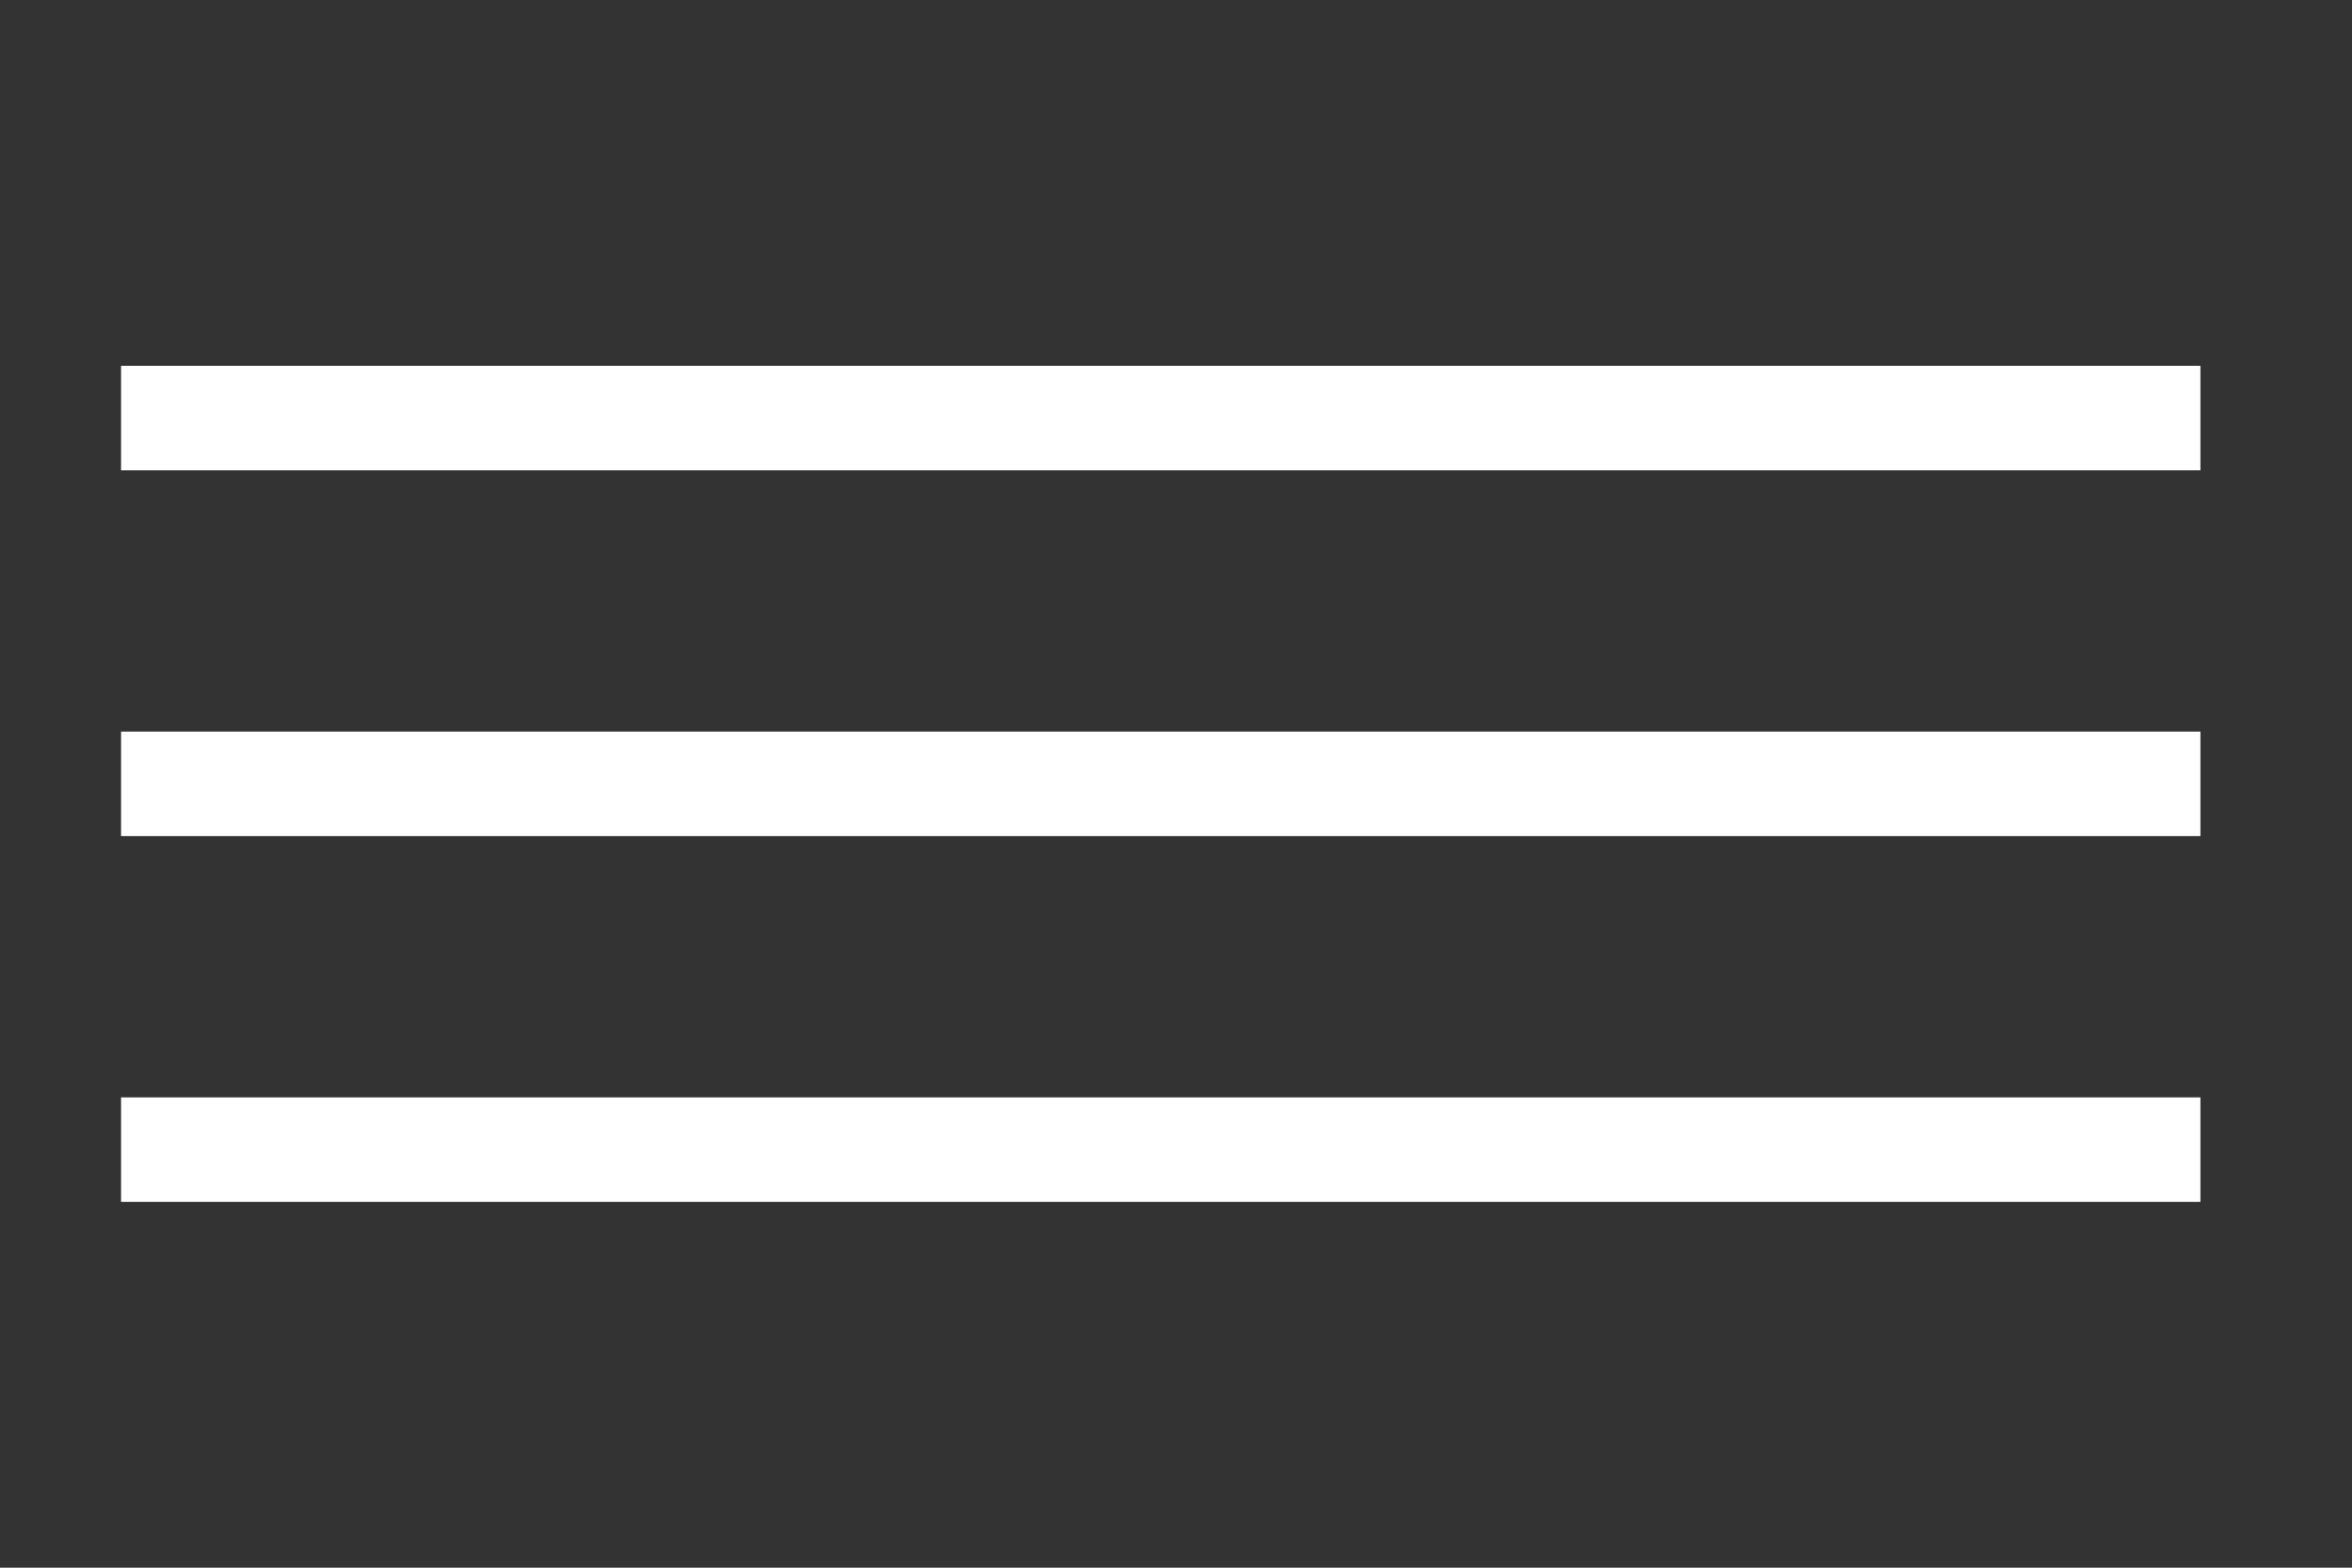
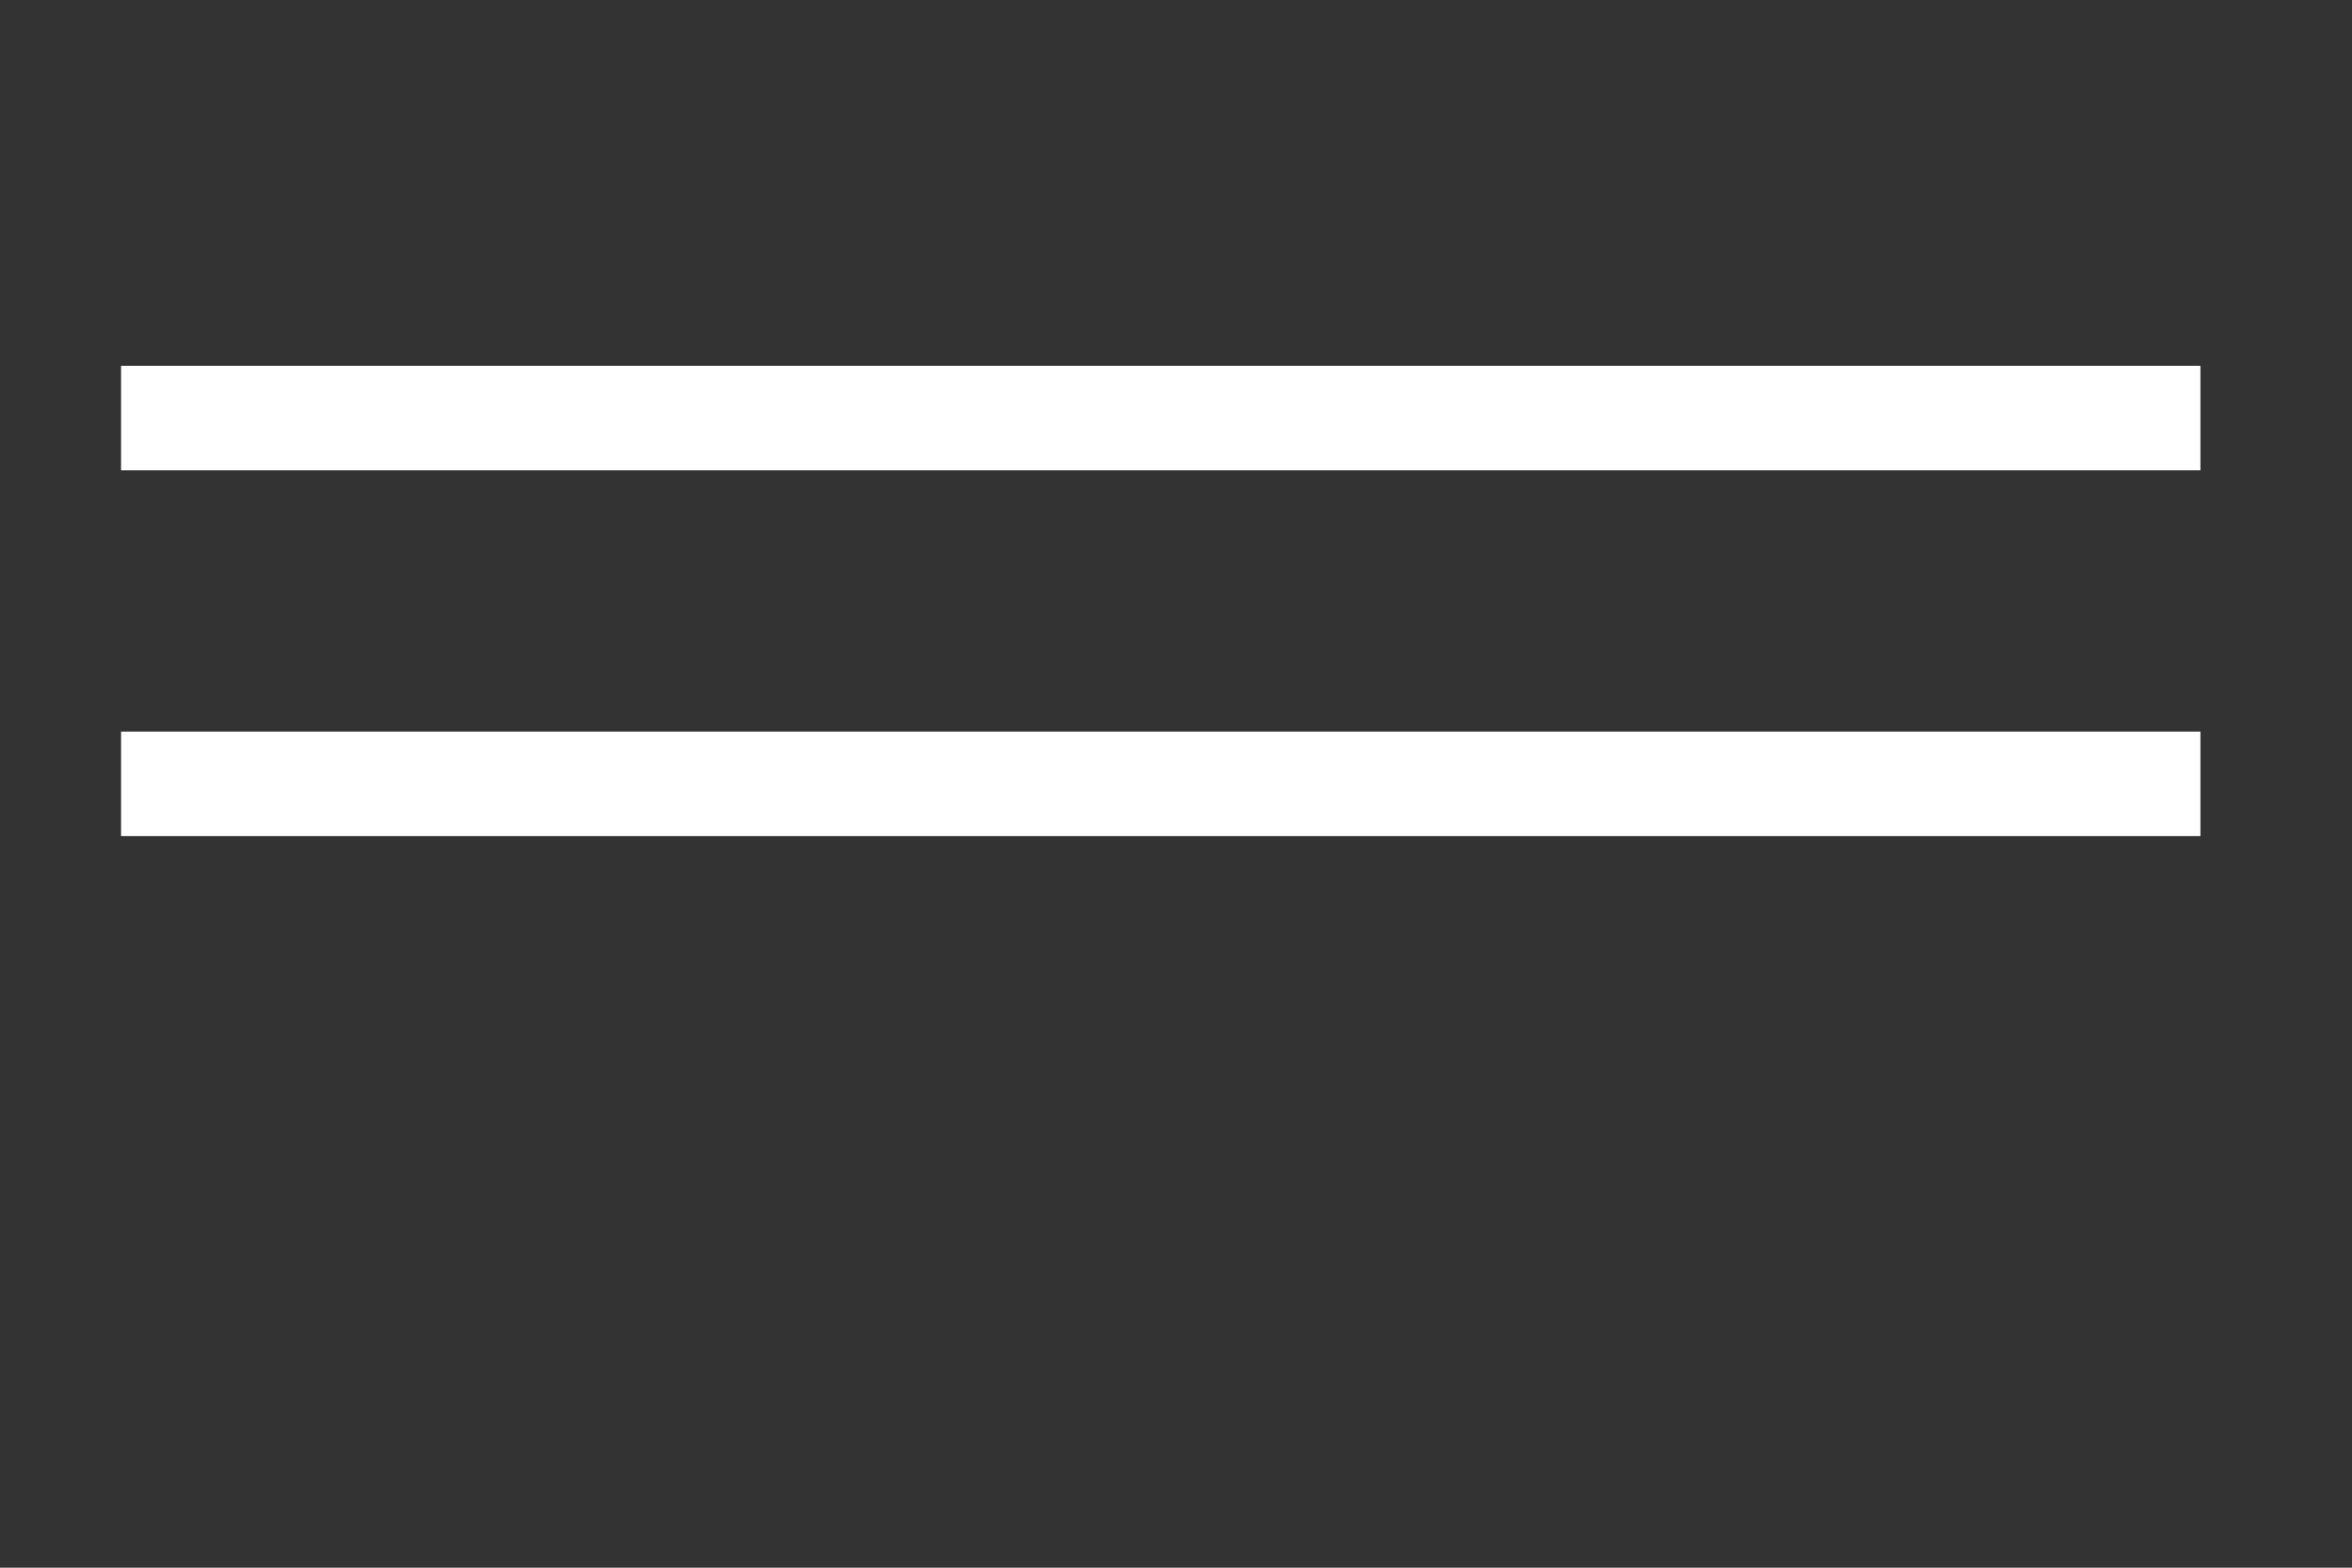
<svg xmlns="http://www.w3.org/2000/svg" width="45" height="30" viewBox="0 0 45 30" fill="none">
  <rect x="0" y="0" width="45" height="30" fill="#333333" stroke="none" />
-   <path d="M2.316 8H42.1M2.316 15H42.1M2.316 22H42.1" stroke="white" stroke-width="2" />
+   <path d="M2.316 8H42.1M2.316 15H42.1M2.316 22" stroke="white" stroke-width="2" />
</svg>